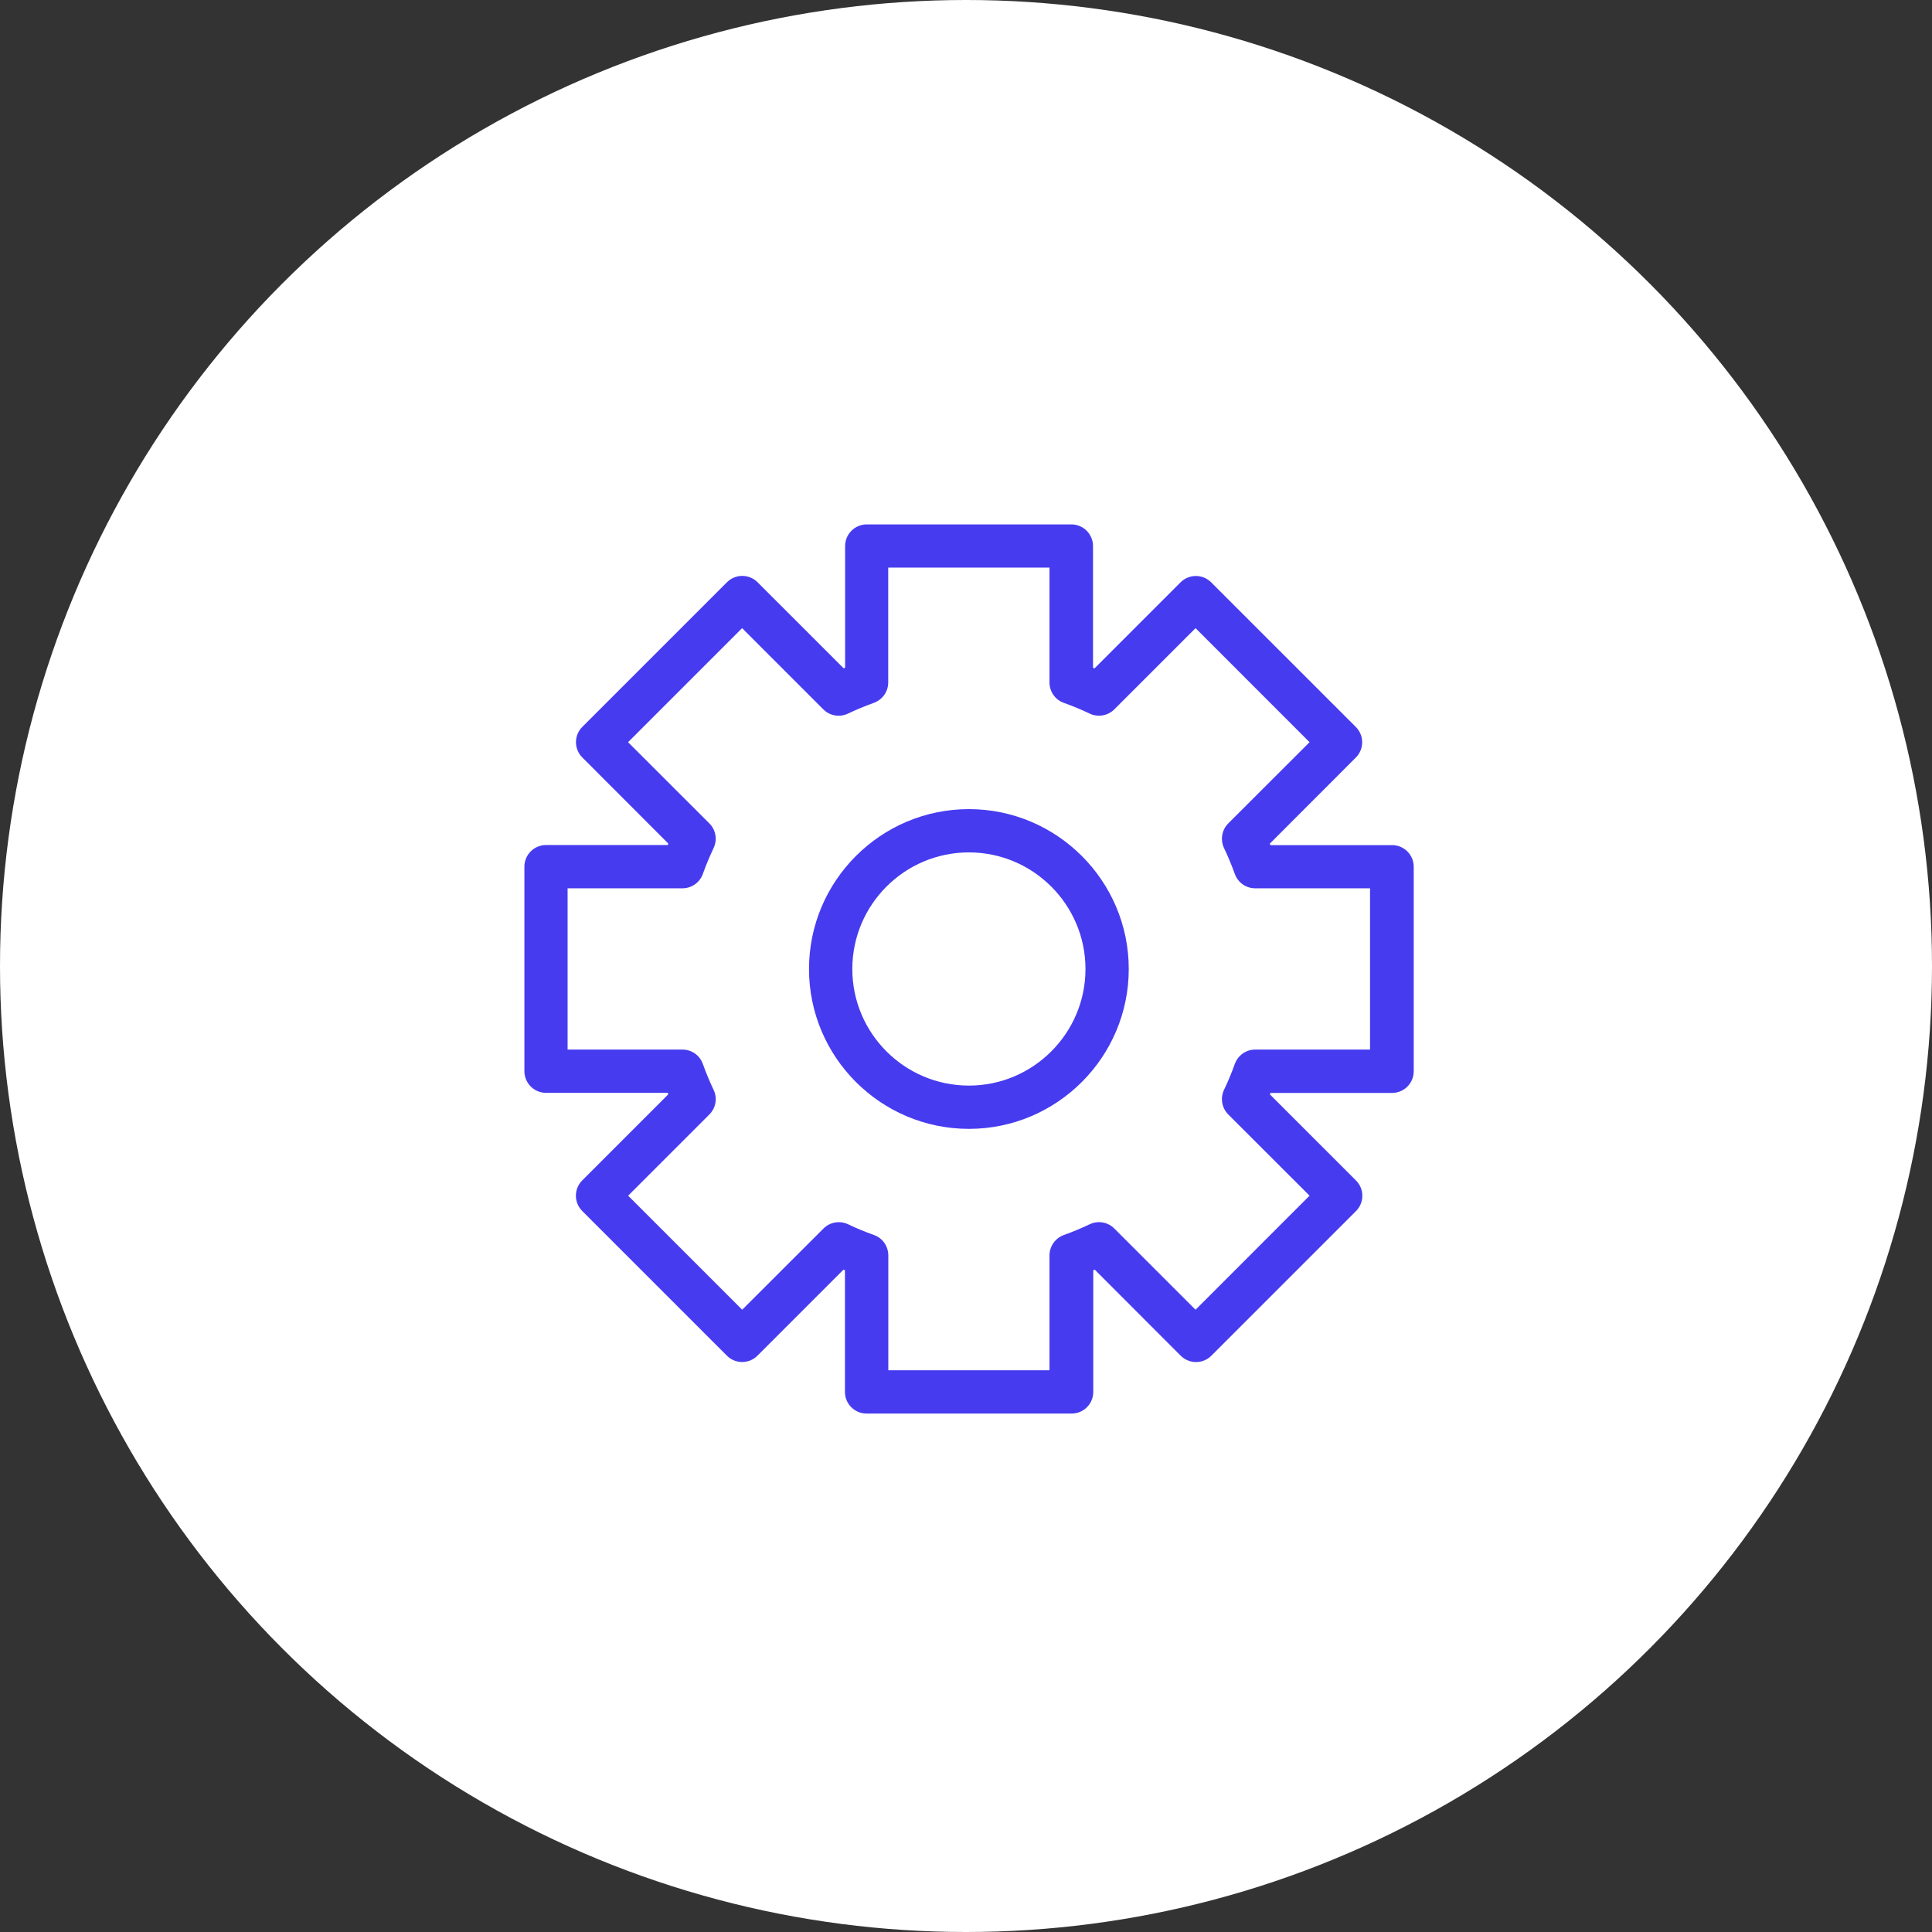
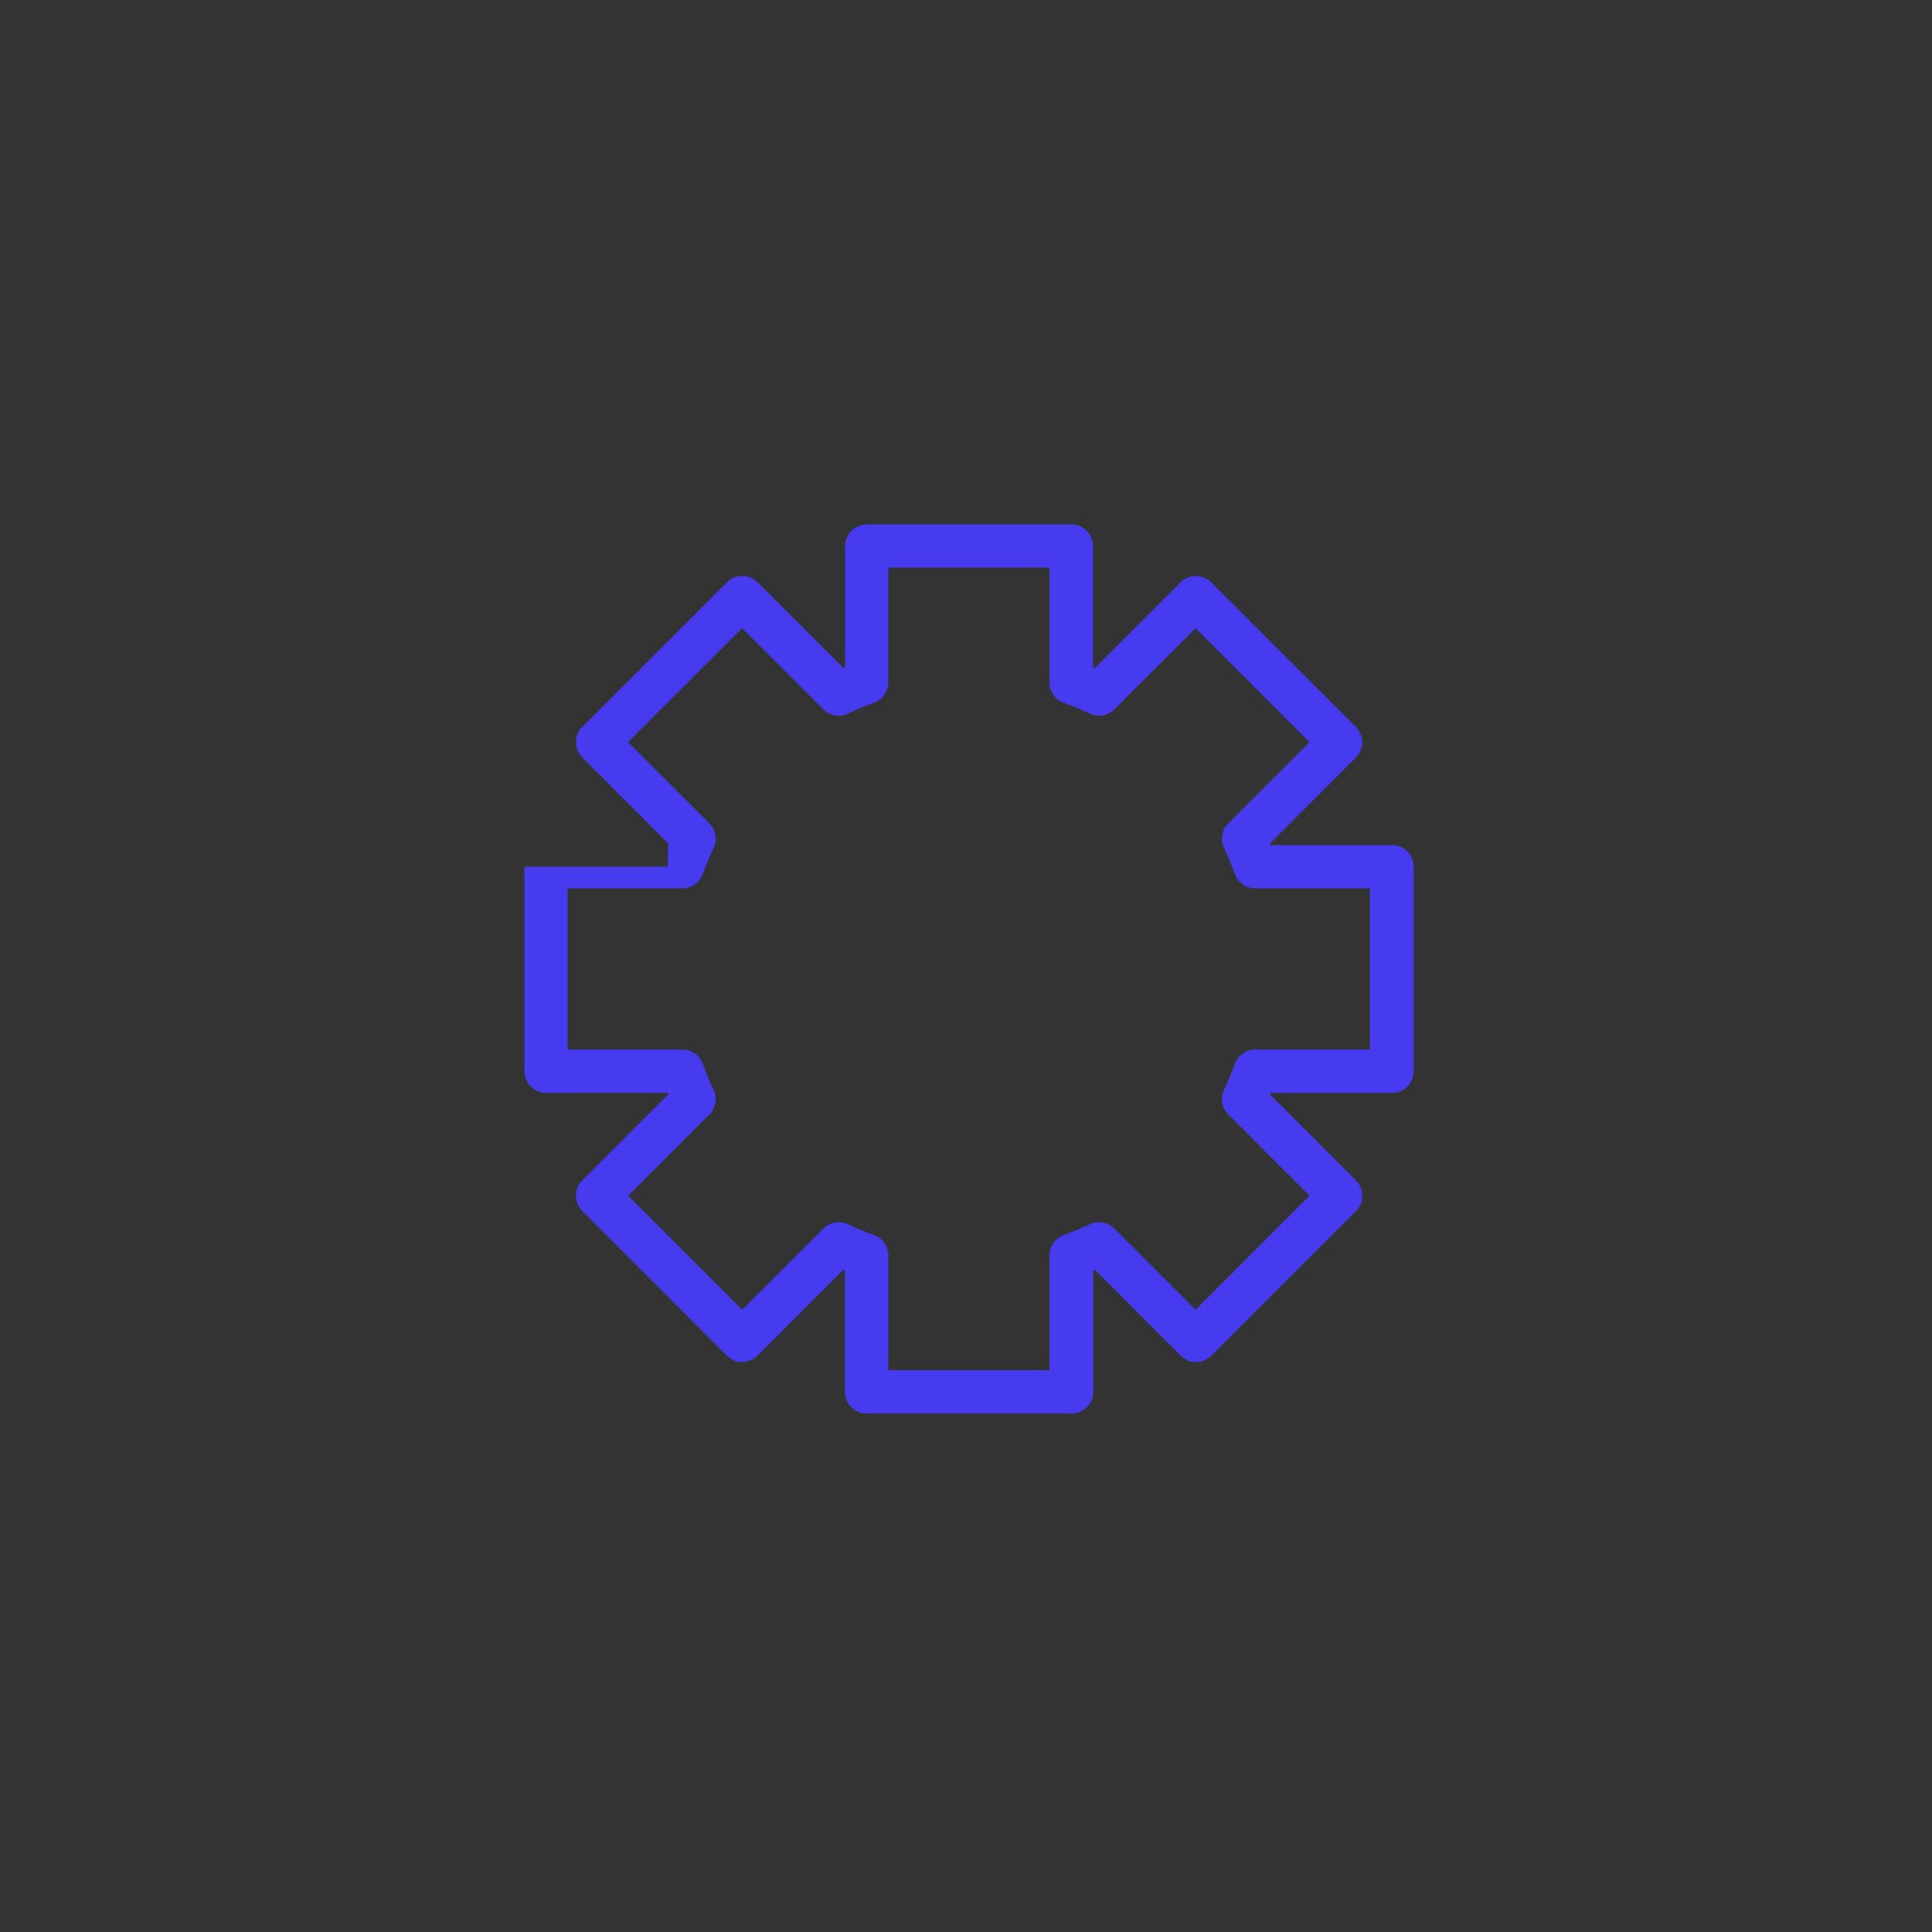
<svg xmlns="http://www.w3.org/2000/svg" width="70" height="70" viewBox="0 0 70 70" fill="none">
  <rect x="0" y="0" width="70" height="70" fill="#333333" stroke="none" />
-   <circle cx="35" cy="35" r="35" fill="white" />
-   <path fill-rule="evenodd" clip-rule="evenodd" d="M32.182 49.648H38.025V45.487C38.025 45.156 38.234 44.861 38.544 44.747C38.86 44.634 39.176 44.503 39.483 44.357C39.784 44.214 40.139 44.276 40.374 44.512L43.317 47.454L47.448 43.322L44.503 40.38C44.268 40.145 44.208 39.79 44.348 39.489C44.494 39.185 44.625 38.869 44.739 38.55C44.852 38.237 45.147 38.028 45.478 38.028H49.639V32.185H45.478C45.147 32.185 44.849 31.976 44.739 31.663C44.625 31.347 44.494 31.031 44.348 30.724C44.208 30.423 44.268 30.069 44.503 29.833L47.448 26.891L43.317 22.759L40.374 25.701C40.139 25.937 39.781 25.996 39.483 25.856C39.179 25.71 38.863 25.579 38.544 25.466C38.231 25.355 38.025 25.057 38.025 24.726V20.565H32.182V24.726C32.182 25.057 31.974 25.352 31.66 25.466C31.345 25.579 31.029 25.71 30.721 25.856C30.423 25.999 30.066 25.937 29.83 25.701L26.888 22.759L22.756 26.891L25.701 29.833C25.937 30.069 25.996 30.423 25.856 30.724C25.713 31.028 25.579 31.344 25.466 31.663C25.355 31.976 25.057 32.185 24.727 32.185H20.565V38.028H24.727C25.06 38.028 25.355 38.237 25.466 38.55C25.579 38.866 25.71 39.182 25.856 39.489C25.999 39.787 25.937 40.145 25.701 40.38L22.759 43.322L26.891 47.454L29.836 44.512C30.072 44.276 30.426 44.217 30.727 44.357C31.032 44.503 31.348 44.634 31.666 44.747C31.98 44.858 32.185 45.156 32.185 45.487V49.648H32.182ZM38.812 51.216H31.398C30.966 51.216 30.614 50.865 30.614 50.432V46.023C30.596 46.014 30.578 46.008 30.561 46.002L27.445 49.118C27.138 49.425 26.64 49.425 26.336 49.118L21.096 43.877C20.789 43.57 20.789 43.075 21.096 42.768L24.214 39.65C24.208 39.632 24.199 39.614 24.193 39.596H19.784C19.352 39.596 19 39.244 19 38.812V31.401C19 30.969 19.352 30.617 19.784 30.617H24.193C24.199 30.599 24.208 30.581 24.214 30.564L21.099 27.445C20.792 27.138 20.792 26.643 21.099 26.336L26.339 21.096C26.485 20.95 26.685 20.866 26.894 20.866C27.103 20.866 27.302 20.95 27.448 21.096L30.567 24.214C30.584 24.208 30.602 24.199 30.62 24.193V19.784C30.62 19.352 30.972 19 31.404 19H38.818C39.25 19 39.602 19.352 39.602 19.784V24.193C39.62 24.202 39.638 24.208 39.656 24.217L42.774 21.099C42.92 20.953 43.12 20.869 43.328 20.869C43.537 20.869 43.737 20.953 43.883 21.099L49.124 26.339C49.431 26.646 49.431 27.141 49.124 27.448L46.008 30.567C46.014 30.584 46.023 30.602 46.029 30.62H50.438C50.871 30.62 51.222 30.972 51.222 31.404V38.815C51.222 39.247 50.871 39.599 50.438 39.599H46.032C46.026 39.617 46.017 39.635 46.011 39.653L49.13 42.771C49.437 43.078 49.437 43.573 49.13 43.88L43.889 49.121C43.743 49.267 43.54 49.35 43.334 49.35C43.129 49.35 42.926 49.267 42.78 49.121L39.665 46.002C39.647 46.008 39.629 46.017 39.611 46.023V50.432C39.611 50.865 39.262 51.216 38.827 51.216H38.812Z" fill="#473BF0" />
-   <path fill-rule="evenodd" clip-rule="evenodd" d="M35.105 30.884C32.773 30.884 30.881 32.78 30.881 35.109C30.881 37.437 32.773 39.333 35.105 39.333C37.433 39.333 39.329 37.437 39.329 35.109C39.329 32.78 37.433 30.884 35.105 30.884ZM35.105 40.901C31.909 40.901 29.312 38.301 29.312 35.109C29.312 31.916 31.909 29.316 35.105 29.316C38.297 29.316 40.897 31.916 40.897 35.109C40.897 38.301 38.297 40.901 35.105 40.901Z" fill="#473BF0" />
+   <path fill-rule="evenodd" clip-rule="evenodd" d="M32.182 49.648H38.025V45.487C38.025 45.156 38.234 44.861 38.544 44.747C38.86 44.634 39.176 44.503 39.483 44.357C39.784 44.214 40.139 44.276 40.374 44.512L43.317 47.454L47.448 43.322L44.503 40.38C44.268 40.145 44.208 39.79 44.348 39.489C44.494 39.185 44.625 38.869 44.739 38.55C44.852 38.237 45.147 38.028 45.478 38.028H49.639V32.185H45.478C45.147 32.185 44.849 31.976 44.739 31.663C44.625 31.347 44.494 31.031 44.348 30.724C44.208 30.423 44.268 30.069 44.503 29.833L47.448 26.891L43.317 22.759L40.374 25.701C40.139 25.937 39.781 25.996 39.483 25.856C39.179 25.71 38.863 25.579 38.544 25.466C38.231 25.355 38.025 25.057 38.025 24.726V20.565H32.182V24.726C32.182 25.057 31.974 25.352 31.66 25.466C31.345 25.579 31.029 25.71 30.721 25.856C30.423 25.999 30.066 25.937 29.83 25.701L26.888 22.759L22.756 26.891L25.701 29.833C25.937 30.069 25.996 30.423 25.856 30.724C25.713 31.028 25.579 31.344 25.466 31.663C25.355 31.976 25.057 32.185 24.727 32.185H20.565V38.028H24.727C25.06 38.028 25.355 38.237 25.466 38.55C25.579 38.866 25.71 39.182 25.856 39.489C25.999 39.787 25.937 40.145 25.701 40.38L22.759 43.322L26.891 47.454L29.836 44.512C30.072 44.276 30.426 44.217 30.727 44.357C31.032 44.503 31.348 44.634 31.666 44.747C31.98 44.858 32.185 45.156 32.185 45.487V49.648H32.182ZM38.812 51.216H31.398C30.966 51.216 30.614 50.865 30.614 50.432V46.023C30.596 46.014 30.578 46.008 30.561 46.002L27.445 49.118C27.138 49.425 26.64 49.425 26.336 49.118L21.096 43.877C20.789 43.57 20.789 43.075 21.096 42.768L24.214 39.65C24.208 39.632 24.199 39.614 24.193 39.596H19.784C19.352 39.596 19 39.244 19 38.812V31.401H24.193C24.199 30.599 24.208 30.581 24.214 30.564L21.099 27.445C20.792 27.138 20.792 26.643 21.099 26.336L26.339 21.096C26.485 20.95 26.685 20.866 26.894 20.866C27.103 20.866 27.302 20.95 27.448 21.096L30.567 24.214C30.584 24.208 30.602 24.199 30.62 24.193V19.784C30.62 19.352 30.972 19 31.404 19H38.818C39.25 19 39.602 19.352 39.602 19.784V24.193C39.62 24.202 39.638 24.208 39.656 24.217L42.774 21.099C42.92 20.953 43.12 20.869 43.328 20.869C43.537 20.869 43.737 20.953 43.883 21.099L49.124 26.339C49.431 26.646 49.431 27.141 49.124 27.448L46.008 30.567C46.014 30.584 46.023 30.602 46.029 30.62H50.438C50.871 30.62 51.222 30.972 51.222 31.404V38.815C51.222 39.247 50.871 39.599 50.438 39.599H46.032C46.026 39.617 46.017 39.635 46.011 39.653L49.13 42.771C49.437 43.078 49.437 43.573 49.13 43.88L43.889 49.121C43.743 49.267 43.54 49.35 43.334 49.35C43.129 49.35 42.926 49.267 42.78 49.121L39.665 46.002C39.647 46.008 39.629 46.017 39.611 46.023V50.432C39.611 50.865 39.262 51.216 38.827 51.216H38.812Z" fill="#473BF0" />
</svg>